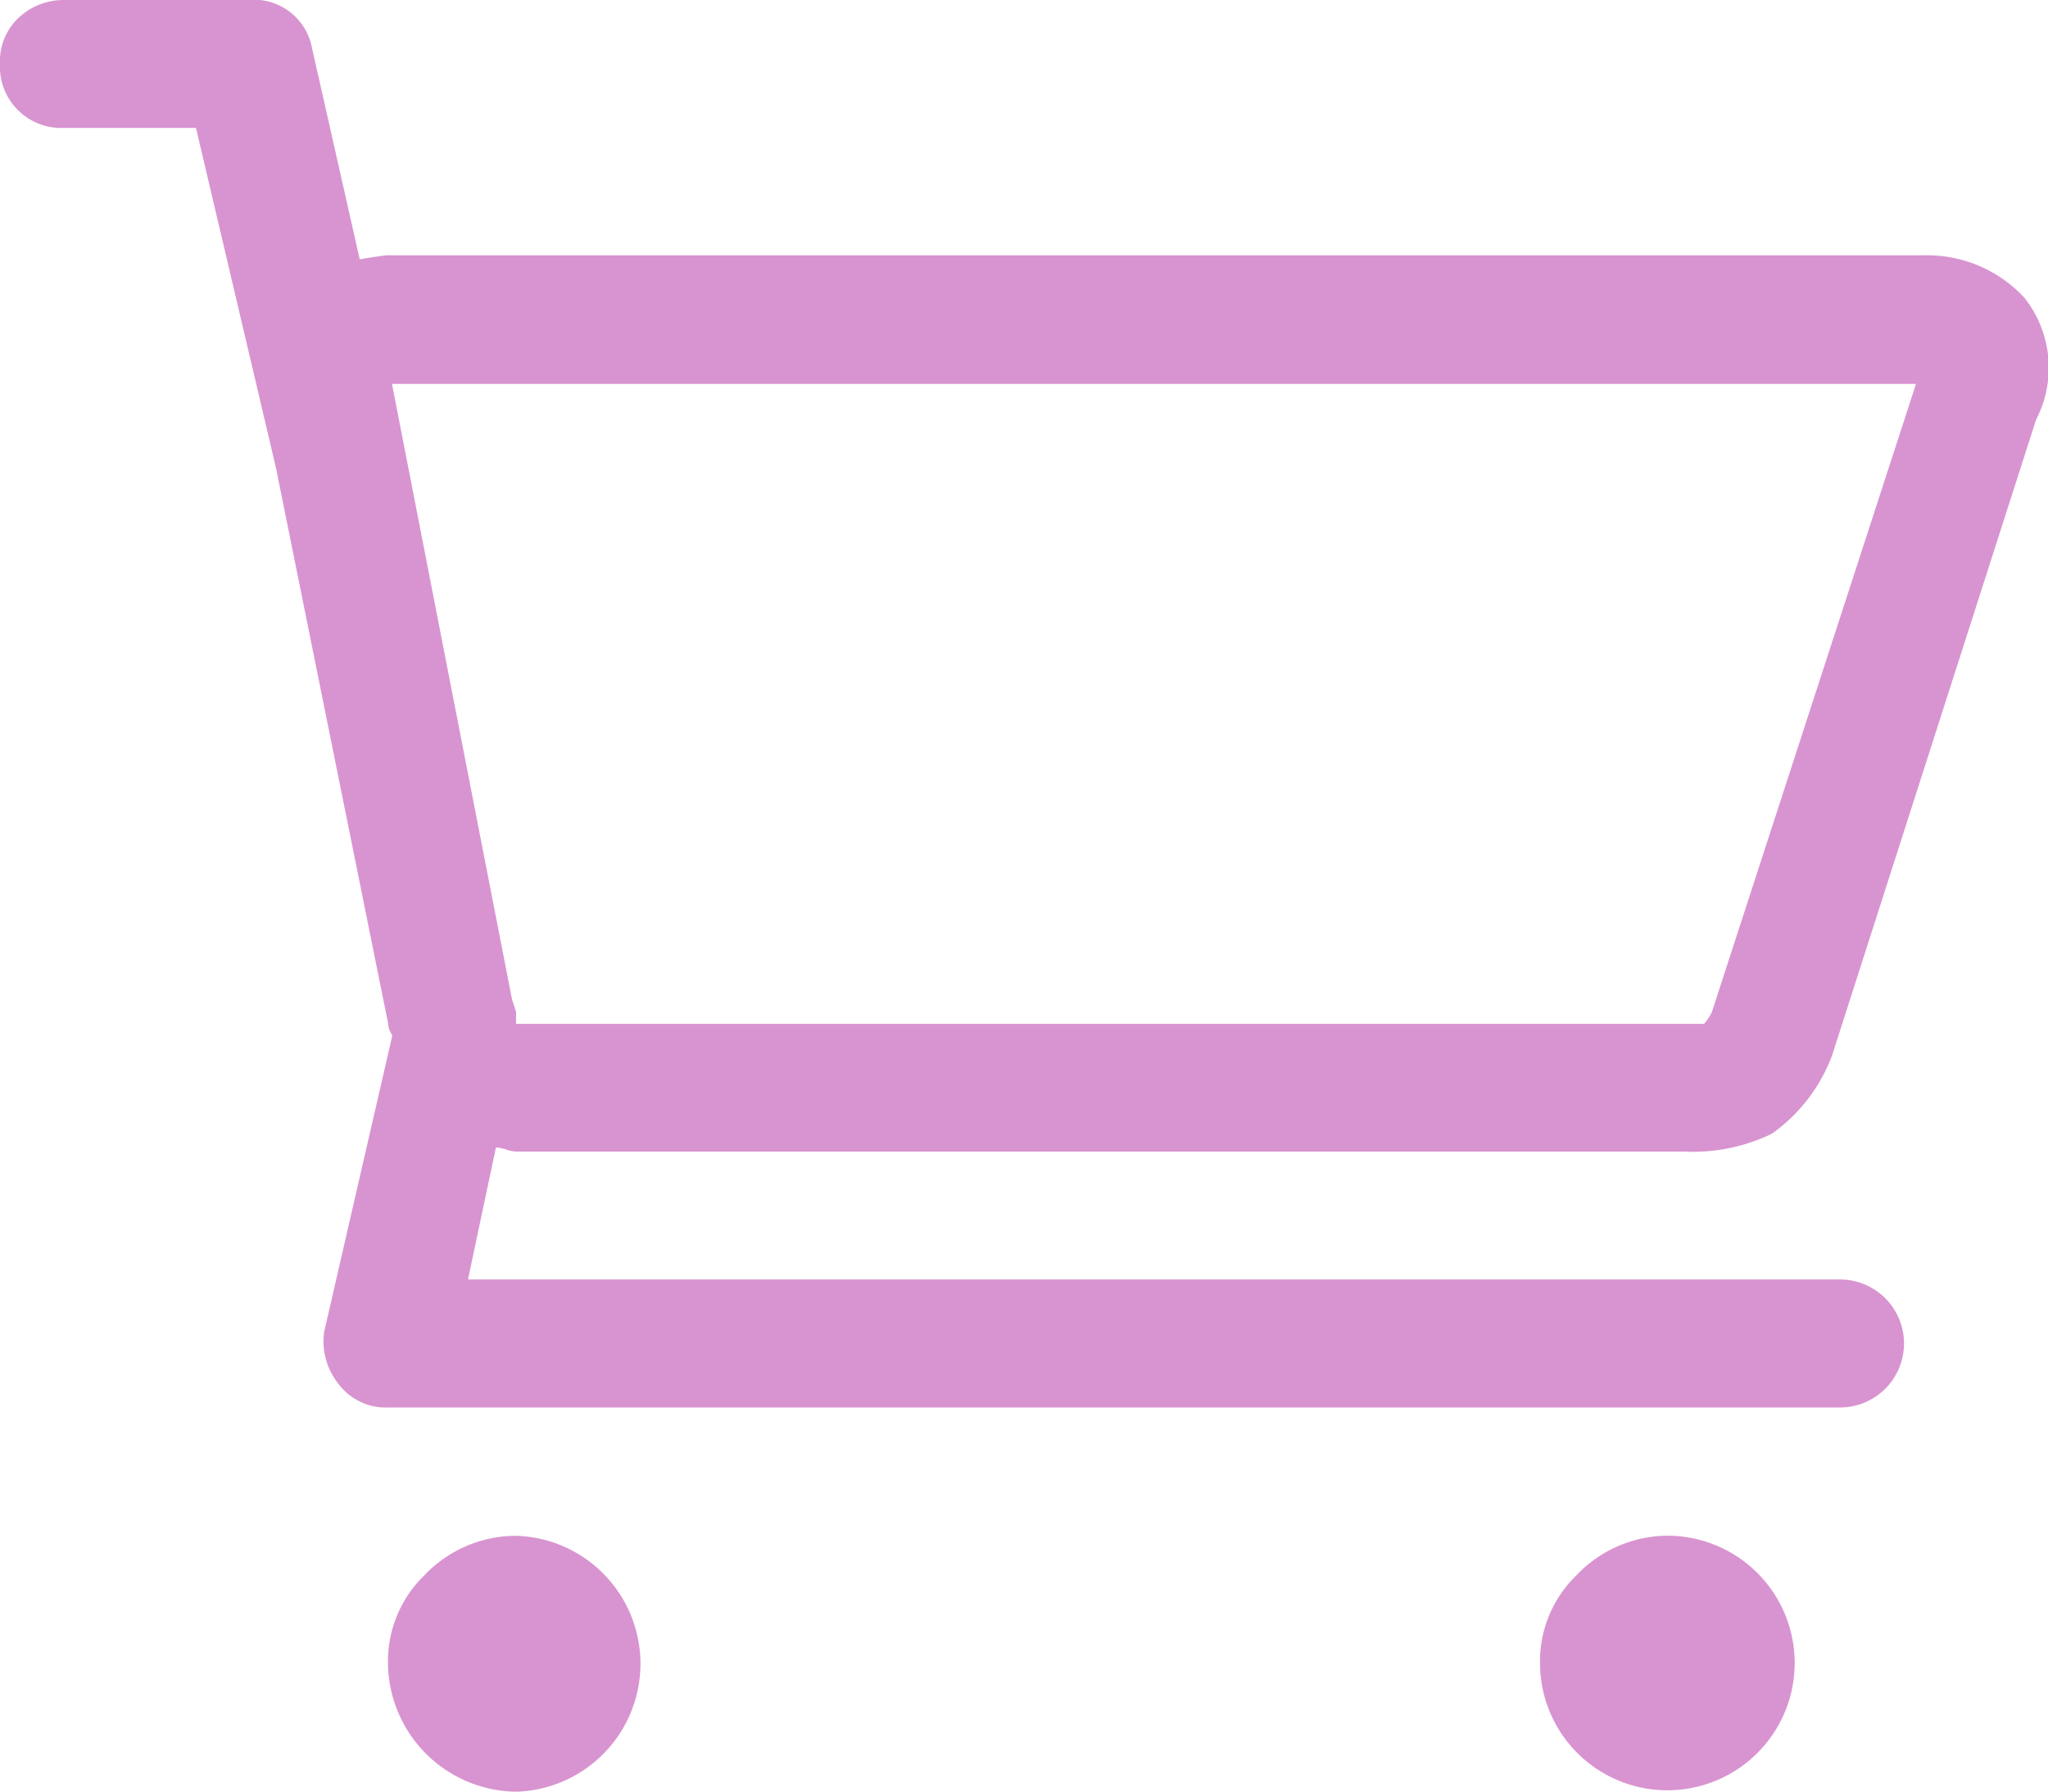
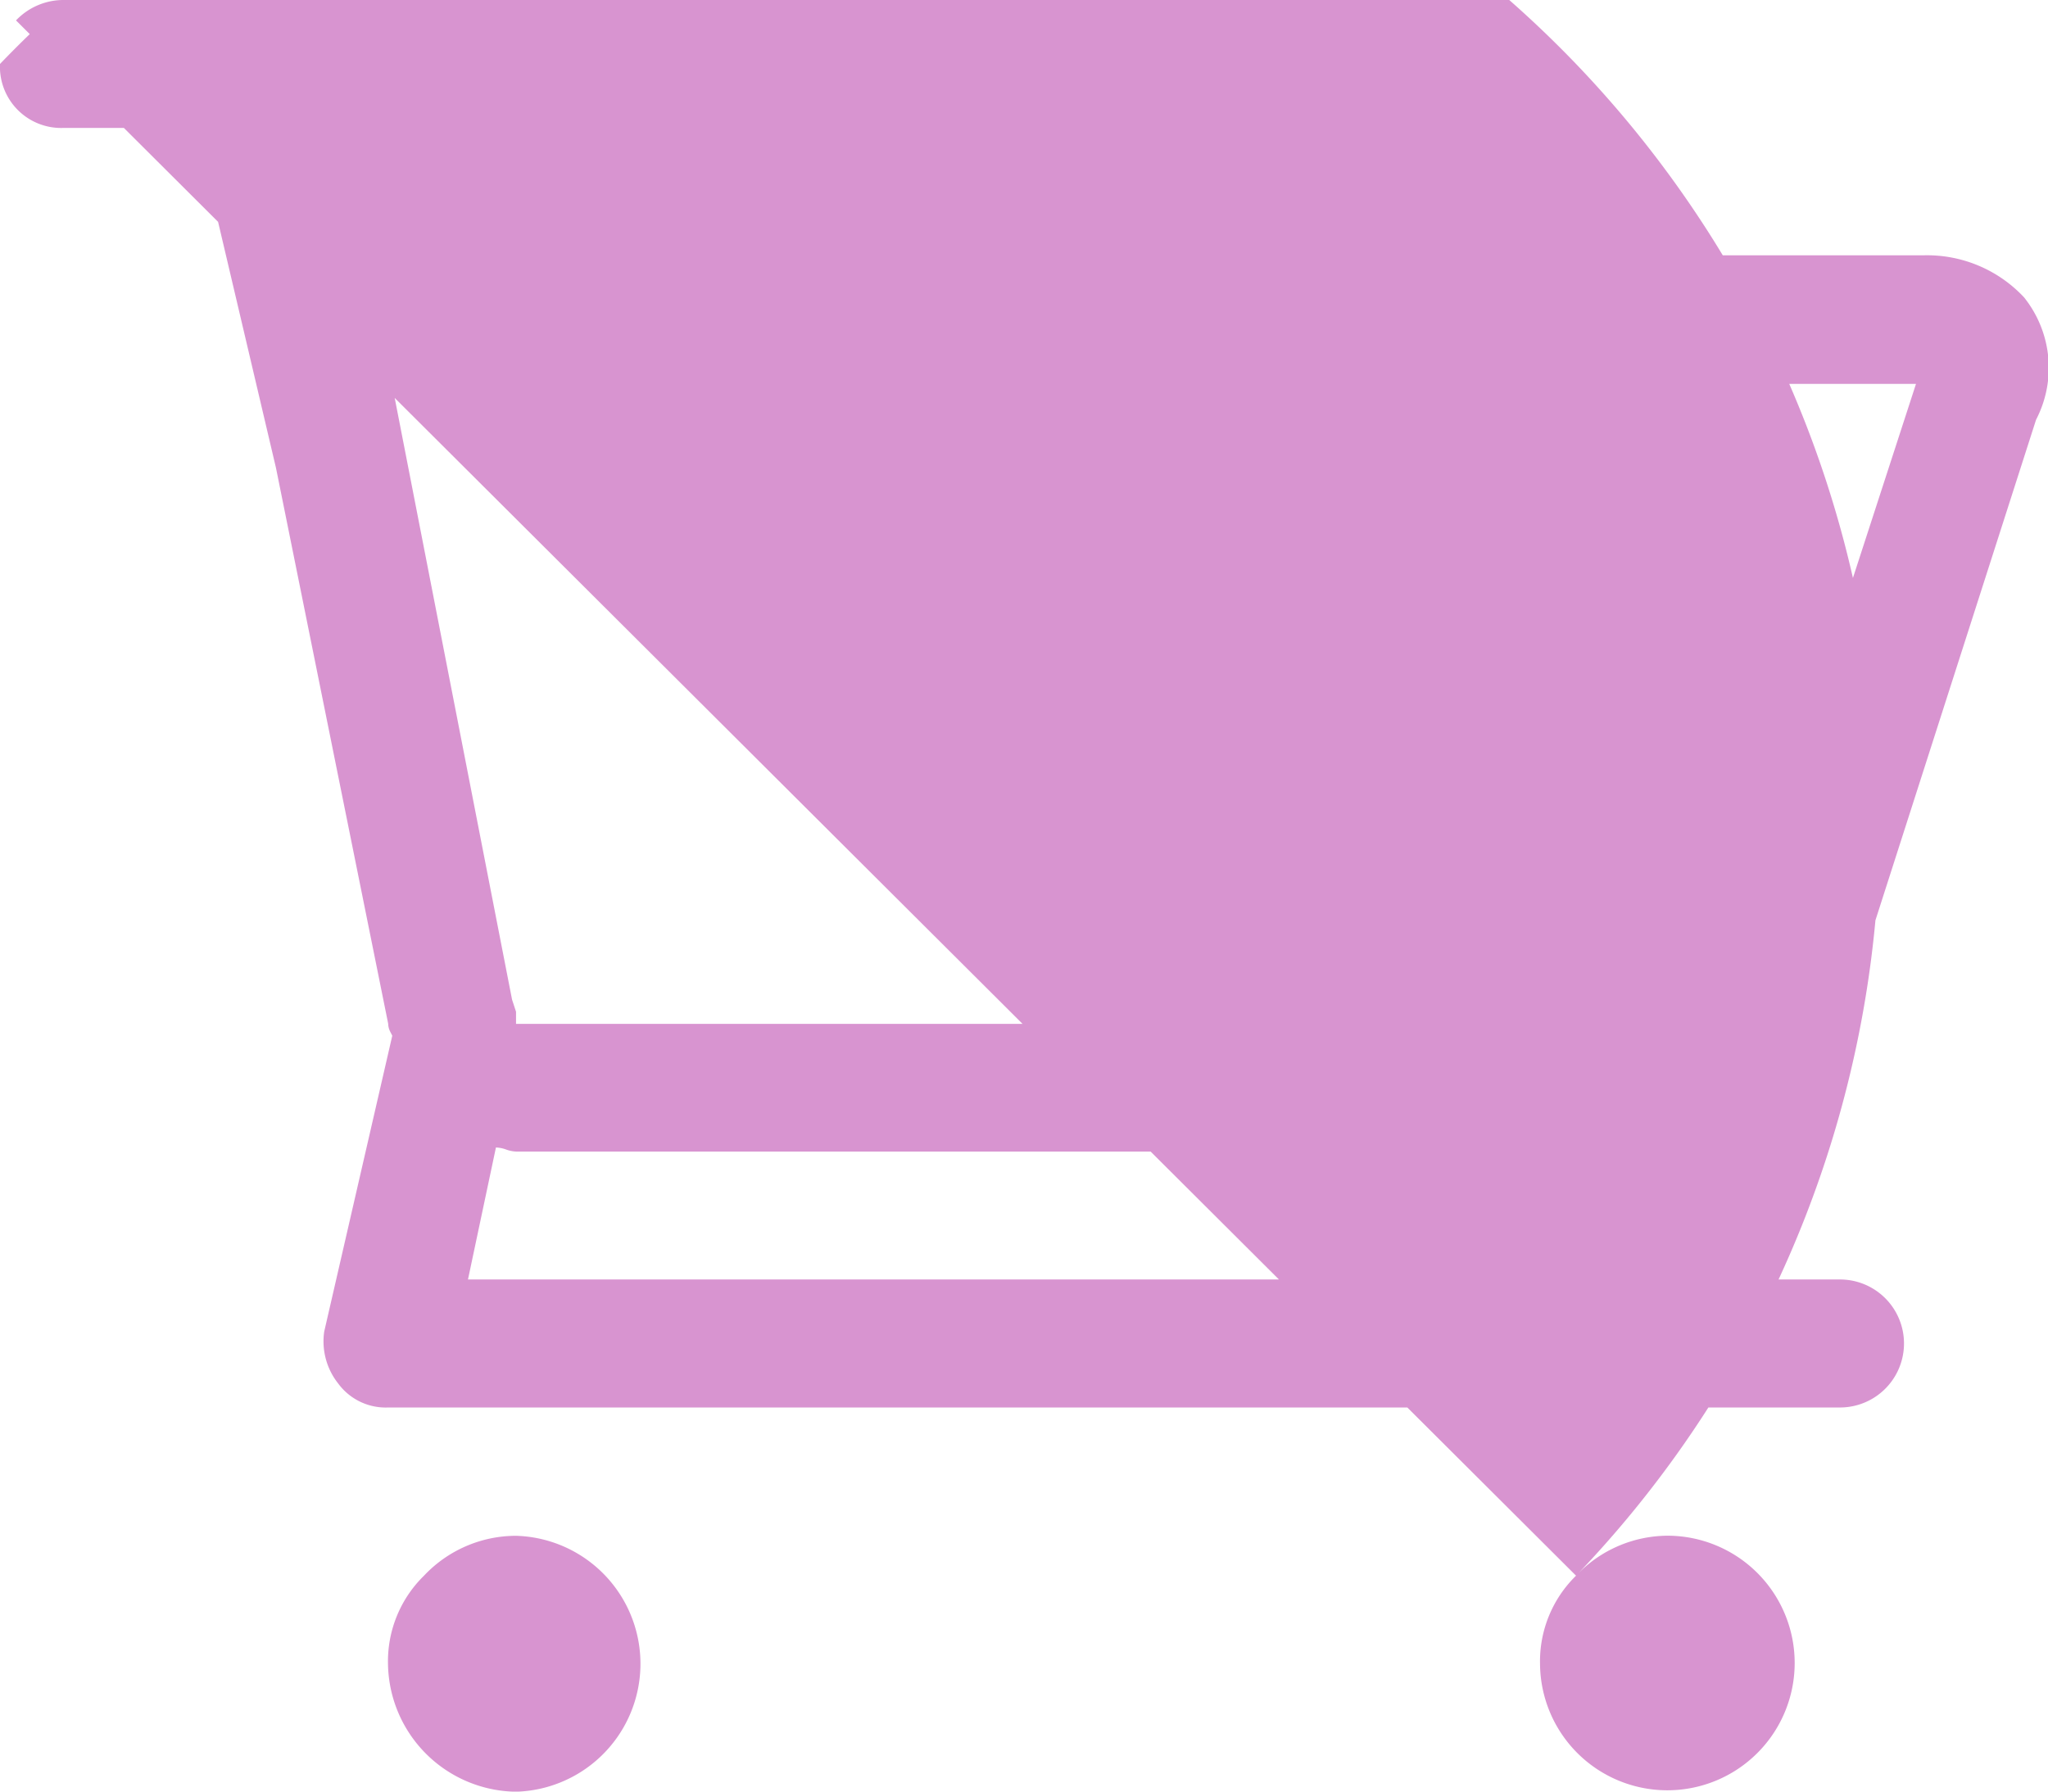
<svg xmlns="http://www.w3.org/2000/svg" width="20.074" height="17.565" viewBox="0 0 20.074 17.565" fill="#D894D0">
-   <path id="cart_alt" data-name="cart alt" d="M4.156,15.448a1.173,1.173,0,0,0-.353.863,1.272,1.272,0,0,0,1.255,1.255,1.255,1.255,0,0,0,0-2.509A1.24,1.24,0,0,0,4.156,15.448Zm11.292,0a1.173,1.173,0,0,0-.353.863,1.248,1.248,0,1,0,1.255-1.255A1.24,1.24,0,0,0,15.448,15.448ZM.157.2A.583.583,0,0,0,0,.627a.6.6,0,0,0,.627.627H1.921l.784,3.333,1.1,5.45a.174.174,0,0,0,.02.078l.02.039-.667,2.9a.665.665,0,0,0,.137.51.578.578,0,0,0,.49.235H18.035a.627.627,0,1,0,0-1.255H4.587l.274-1.294a.323.323,0,0,1,.1.02.323.323,0,0,0,.1.02H16.506a1.768,1.768,0,0,0,.863-.176,1.646,1.646,0,0,0,.588-.765l2-6.234a1.105,1.105,0,0,0-.118-1.2,1.3,1.3,0,0,0-.98-.412H3.8q-.039,0-.274.039L3.058.47A.579.579,0,0,0,2.431,0H.627A.642.642,0,0,0,.157.2ZM3.842,3.764H18.78l-2,6.156a.456.456,0,0,1-.078.118H5.058V9.919L5.019,9.8ZM20.074,16.31" />
+   <path id="cart_alt" data-name="cart alt" d="M4.156,15.448a1.173,1.173,0,0,0-.353.863,1.272,1.272,0,0,0,1.255,1.255,1.255,1.255,0,0,0,0-2.509A1.24,1.24,0,0,0,4.156,15.448Zm11.292,0a1.173,1.173,0,0,0-.353.863,1.248,1.248,0,1,0,1.255-1.255A1.24,1.24,0,0,0,15.448,15.448ZA.583.583,0,0,0,0,.627a.6.6,0,0,0,.627.627H1.921l.784,3.333,1.1,5.45a.174.174,0,0,0,.02.078l.02.039-.667,2.9a.665.665,0,0,0,.137.51.578.578,0,0,0,.49.235H18.035a.627.627,0,1,0,0-1.255H4.587l.274-1.294a.323.323,0,0,1,.1.02.323.323,0,0,0,.1.02H16.506a1.768,1.768,0,0,0,.863-.176,1.646,1.646,0,0,0,.588-.765l2-6.234a1.105,1.105,0,0,0-.118-1.2,1.3,1.3,0,0,0-.98-.412H3.8q-.039,0-.274.039L3.058.47A.579.579,0,0,0,2.431,0H.627A.642.642,0,0,0,.157.2ZM3.842,3.764H18.78l-2,6.156a.456.456,0,0,1-.078.118H5.058V9.919L5.019,9.8ZM20.074,16.31" />
</svg>